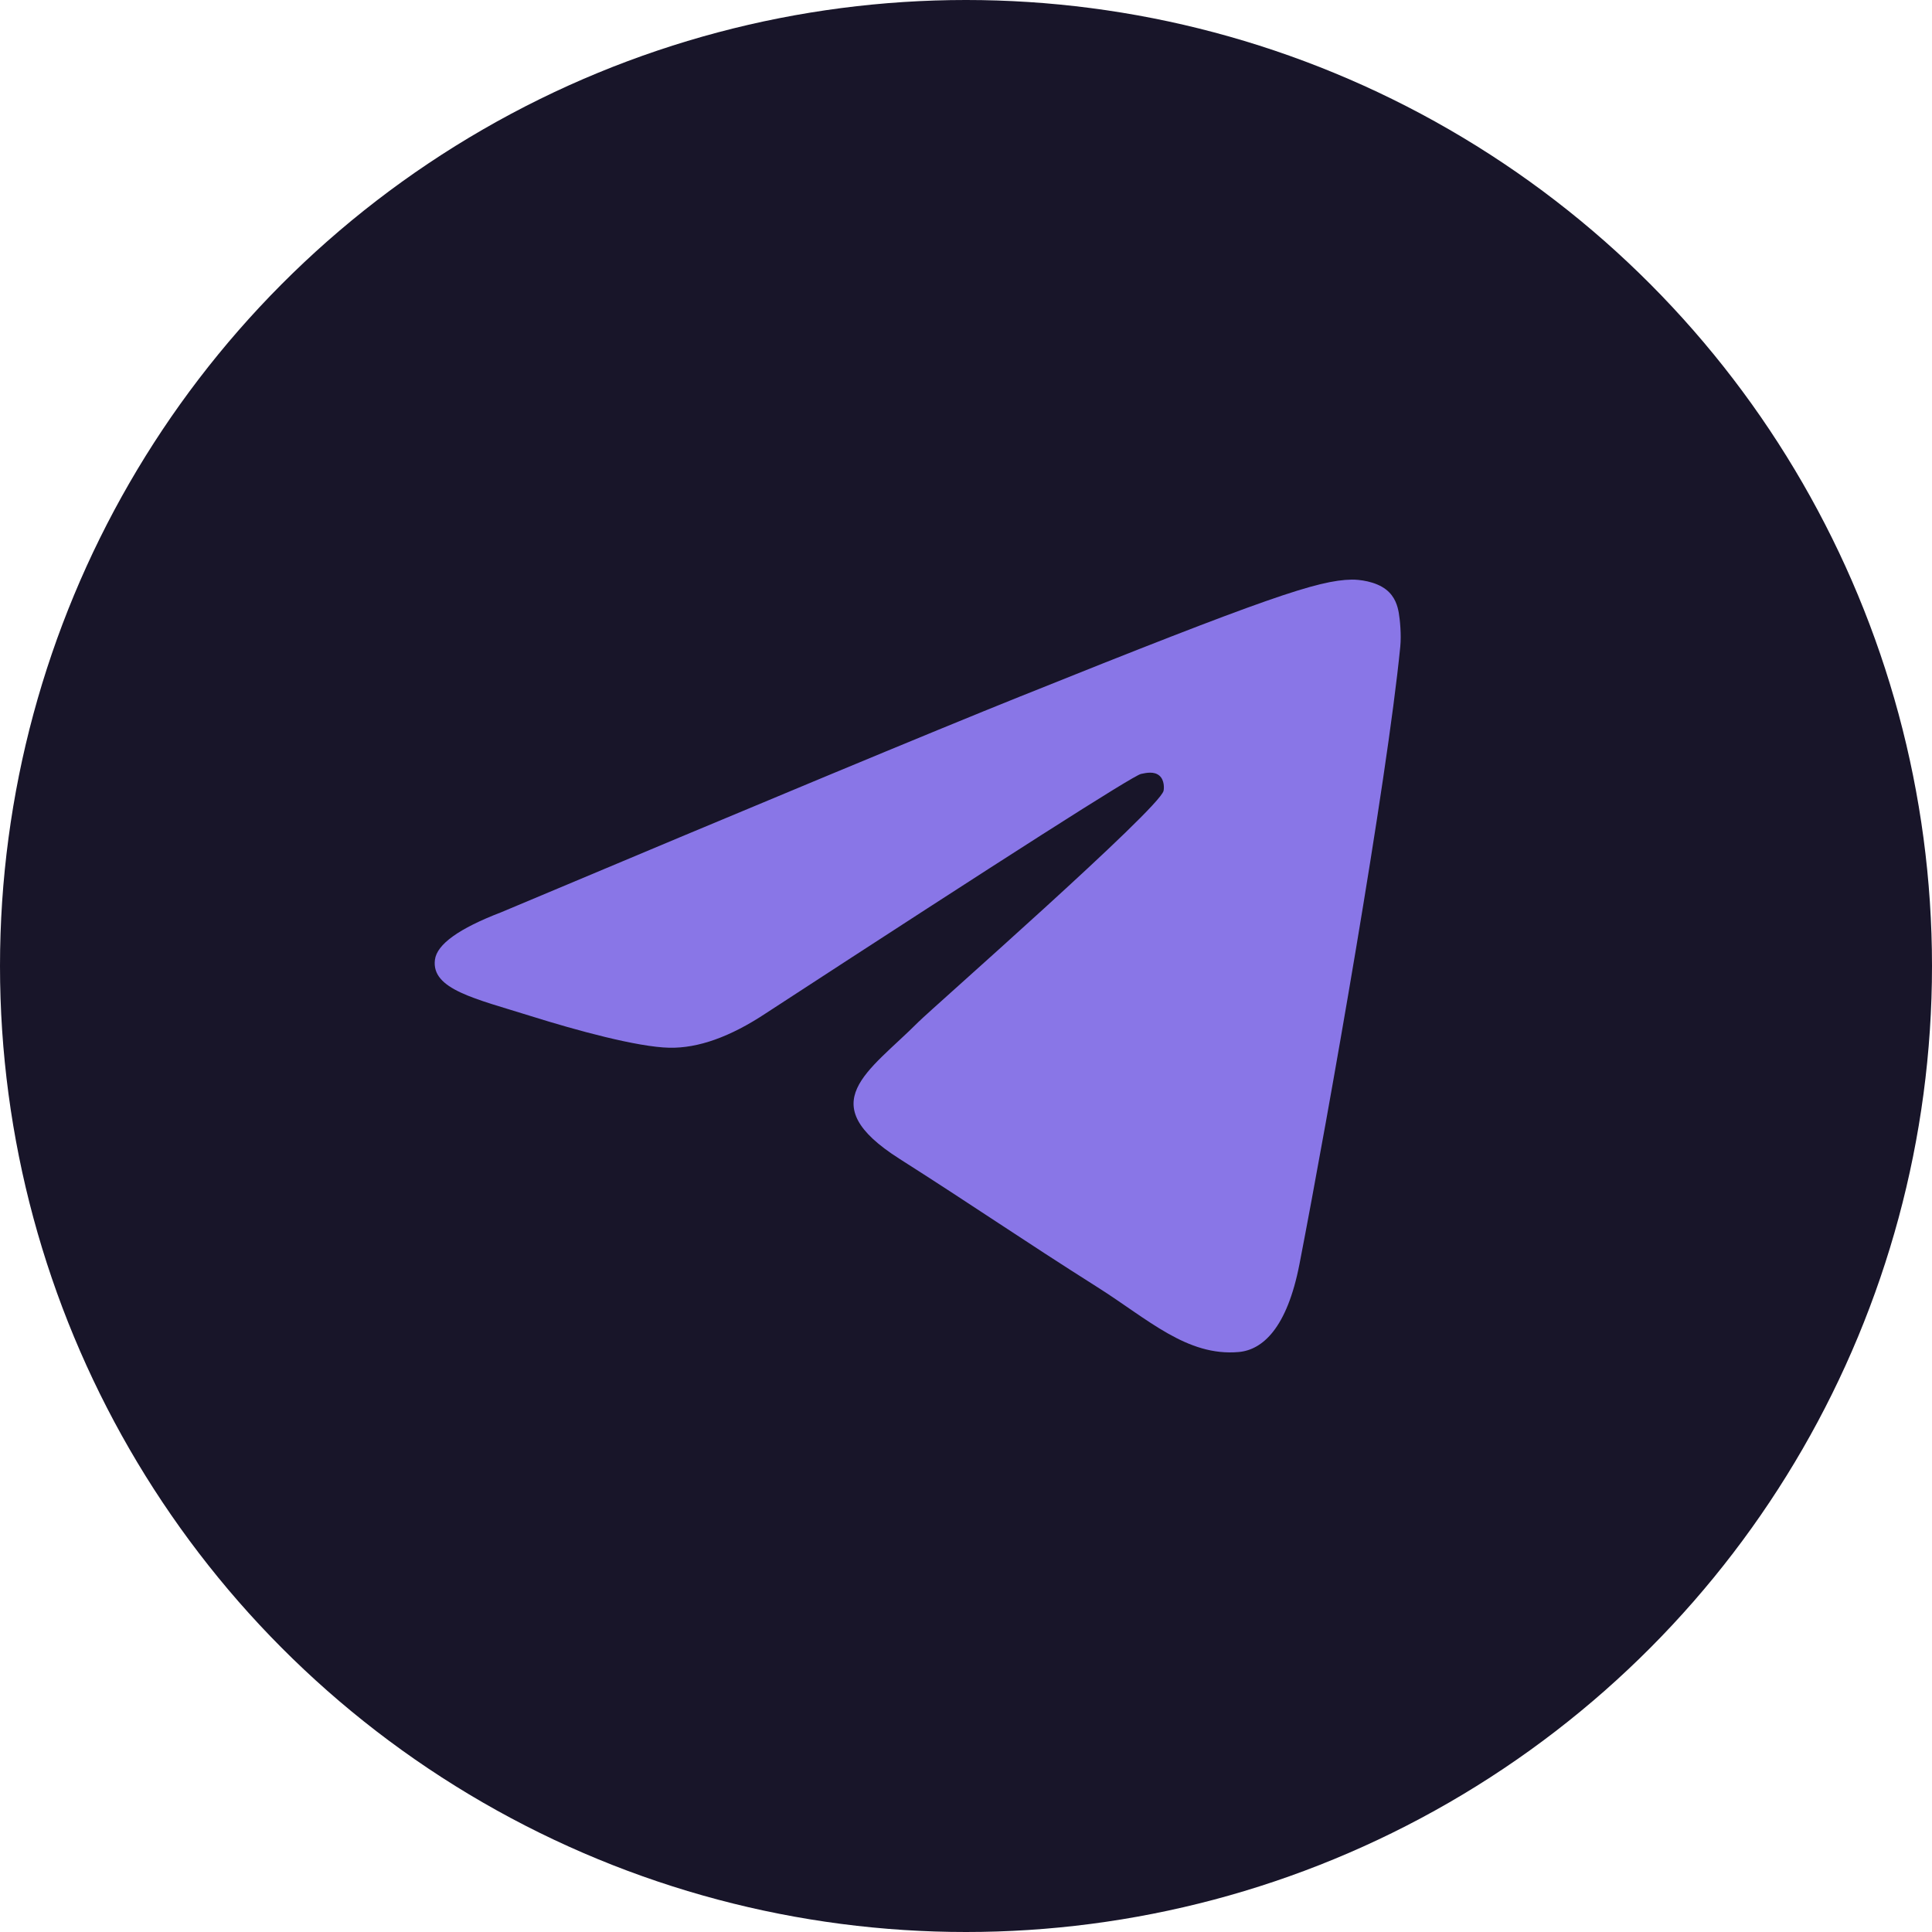
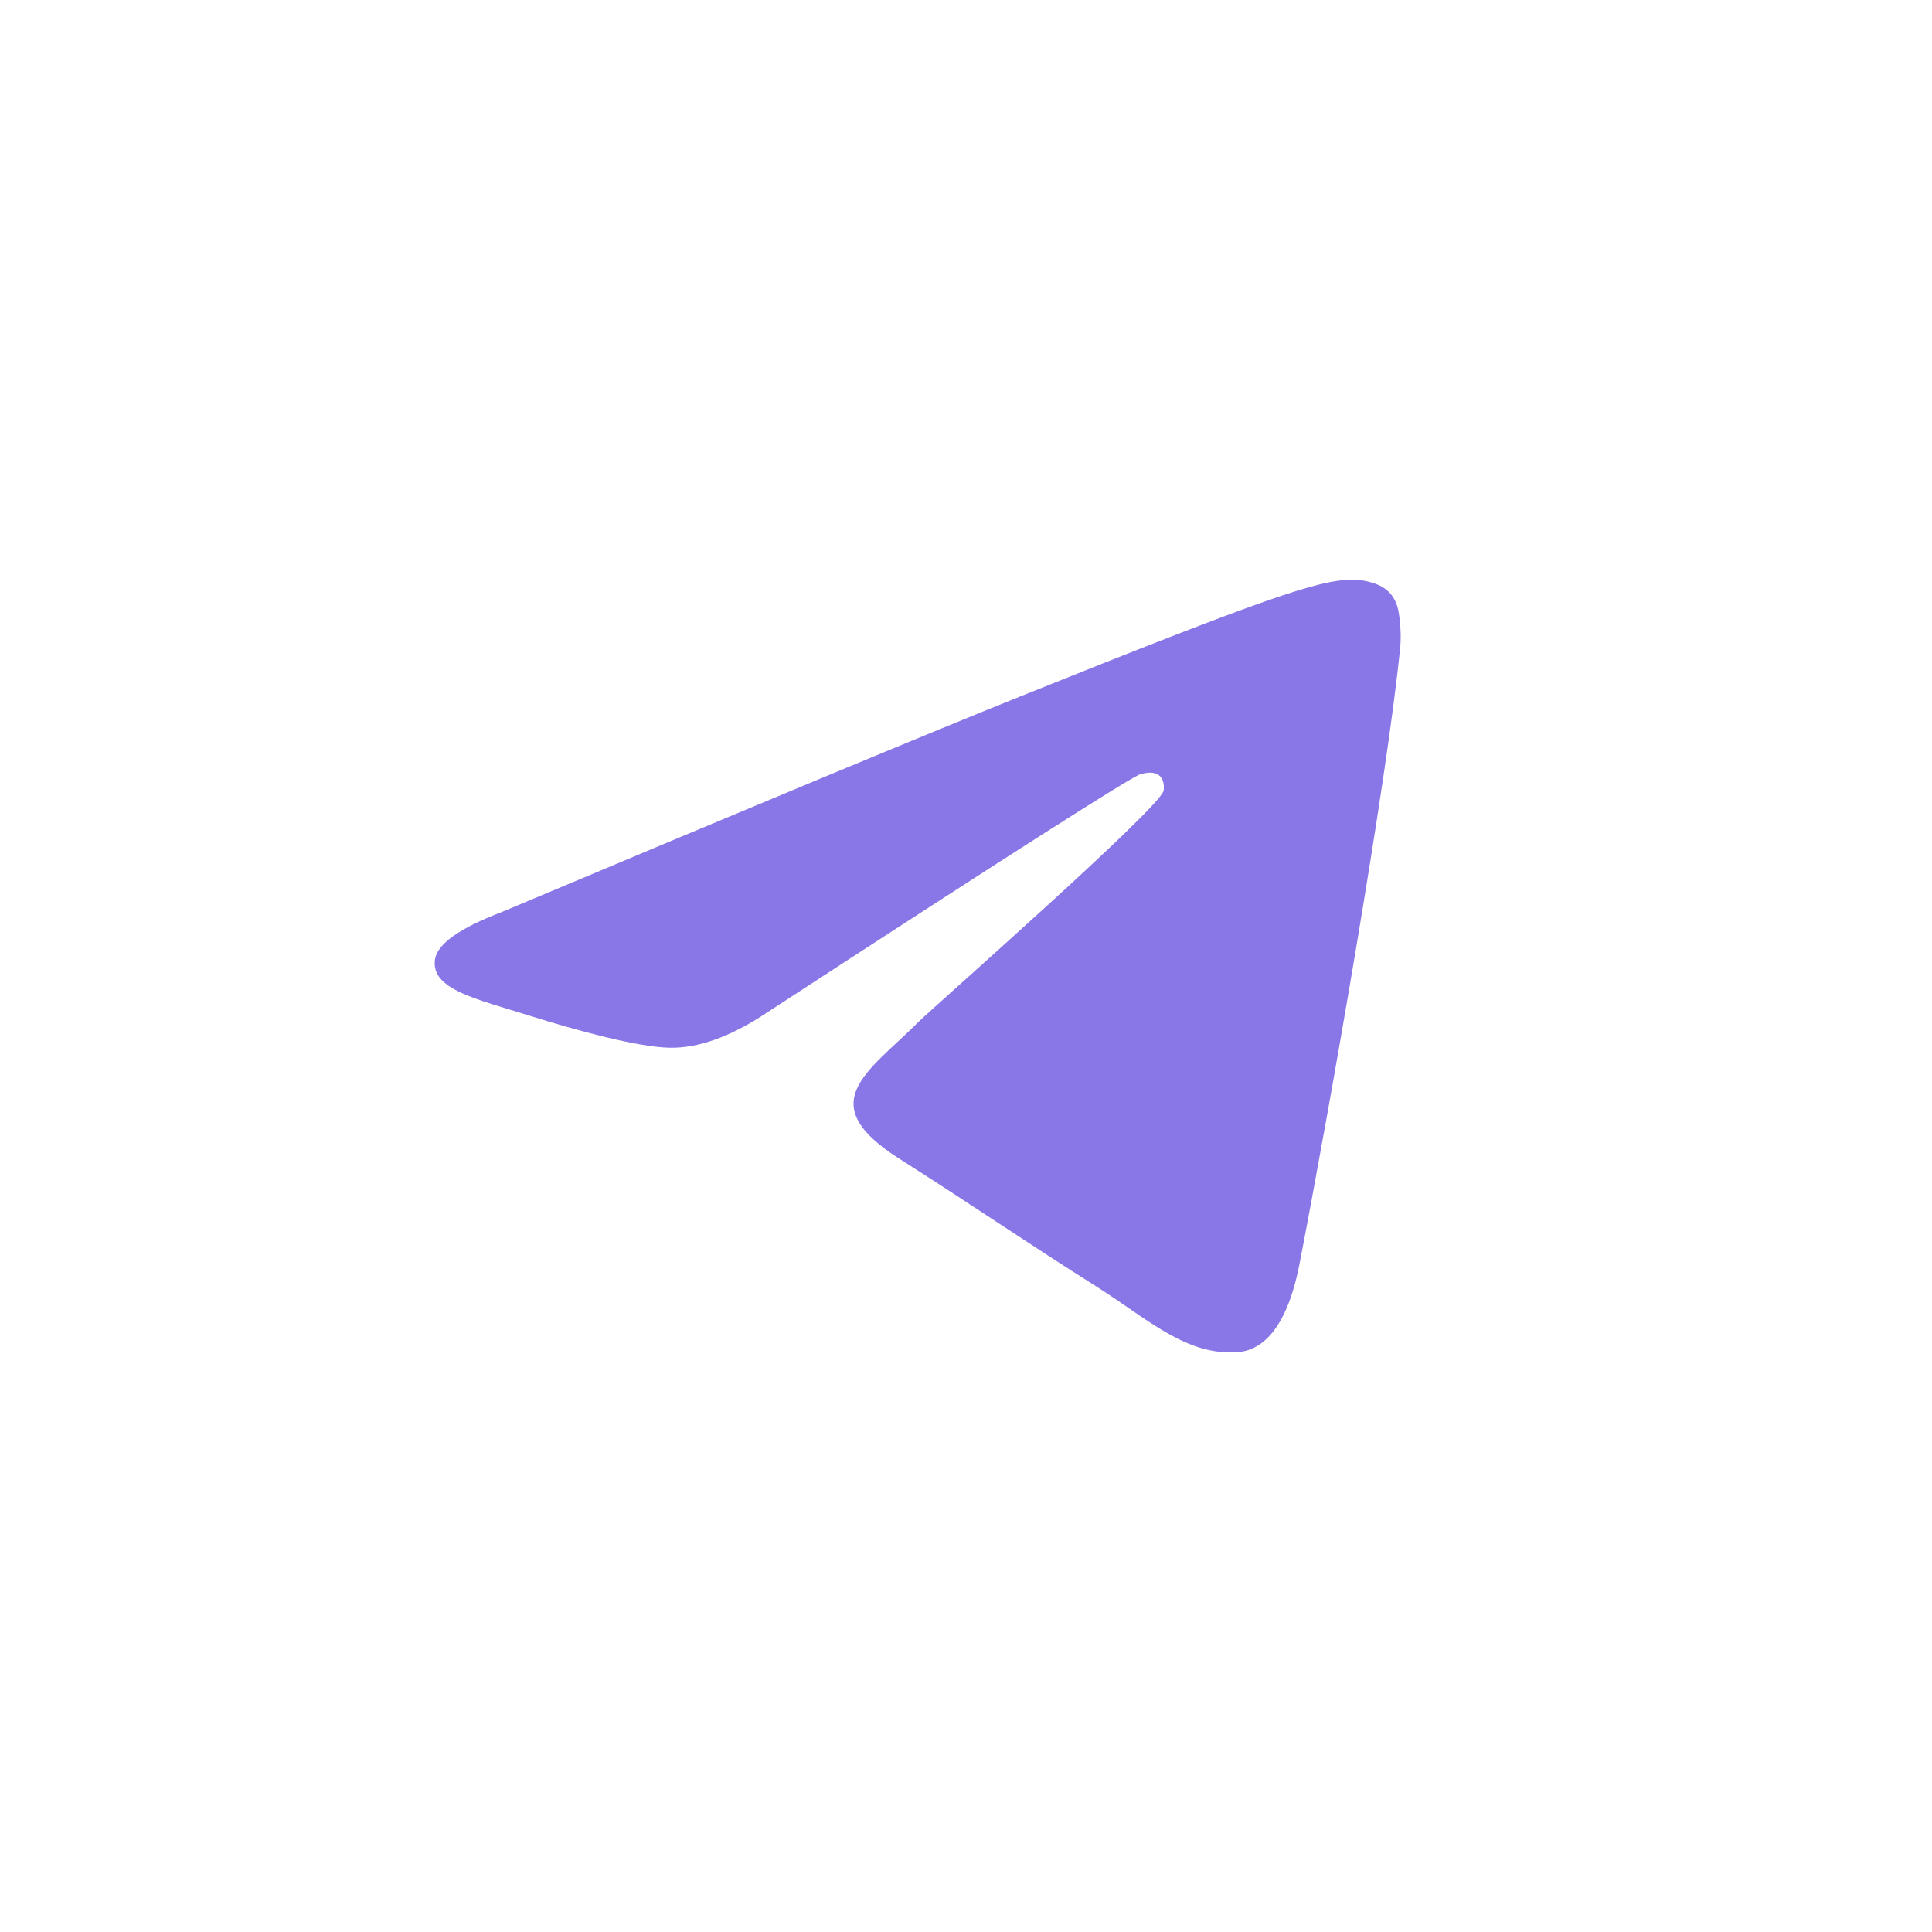
<svg xmlns="http://www.w3.org/2000/svg" width="200" height="200" viewBox="0 0 200 200" fill="none">
-   <circle cx="100" cy="100" r="100" fill="#181529" />
  <path fill-rule="evenodd" clip-rule="evenodd" d="M51.874 94.441C78.718 83.151 96.618 75.708 105.574 72.112C131.146 61.844 136.46 60.06 139.923 60.002C140.685 59.989 142.388 60.171 143.491 61.035C144.423 61.765 144.679 62.751 144.802 63.442C144.924 64.134 145.077 65.71 144.956 66.942C143.57 80.997 137.574 115.106 134.523 130.848C133.232 137.509 130.691 139.743 128.23 139.961C122.883 140.436 118.822 136.55 113.643 133.273C105.539 128.144 100.961 124.952 93.094 119.948C84.003 114.164 89.896 110.986 95.077 105.791C96.433 104.431 119.994 83.744 120.45 81.868C120.507 81.633 120.56 80.758 120.021 80.296C119.483 79.834 118.688 79.992 118.115 80.118C117.302 80.296 104.355 88.557 79.274 104.9C75.599 107.336 72.271 108.523 69.288 108.461C66.001 108.392 59.676 106.666 54.975 105.191C49.208 103.381 44.625 102.425 45.024 99.351C45.232 97.751 47.516 96.114 51.874 94.441Z" fill="#8976E7" />
</svg>